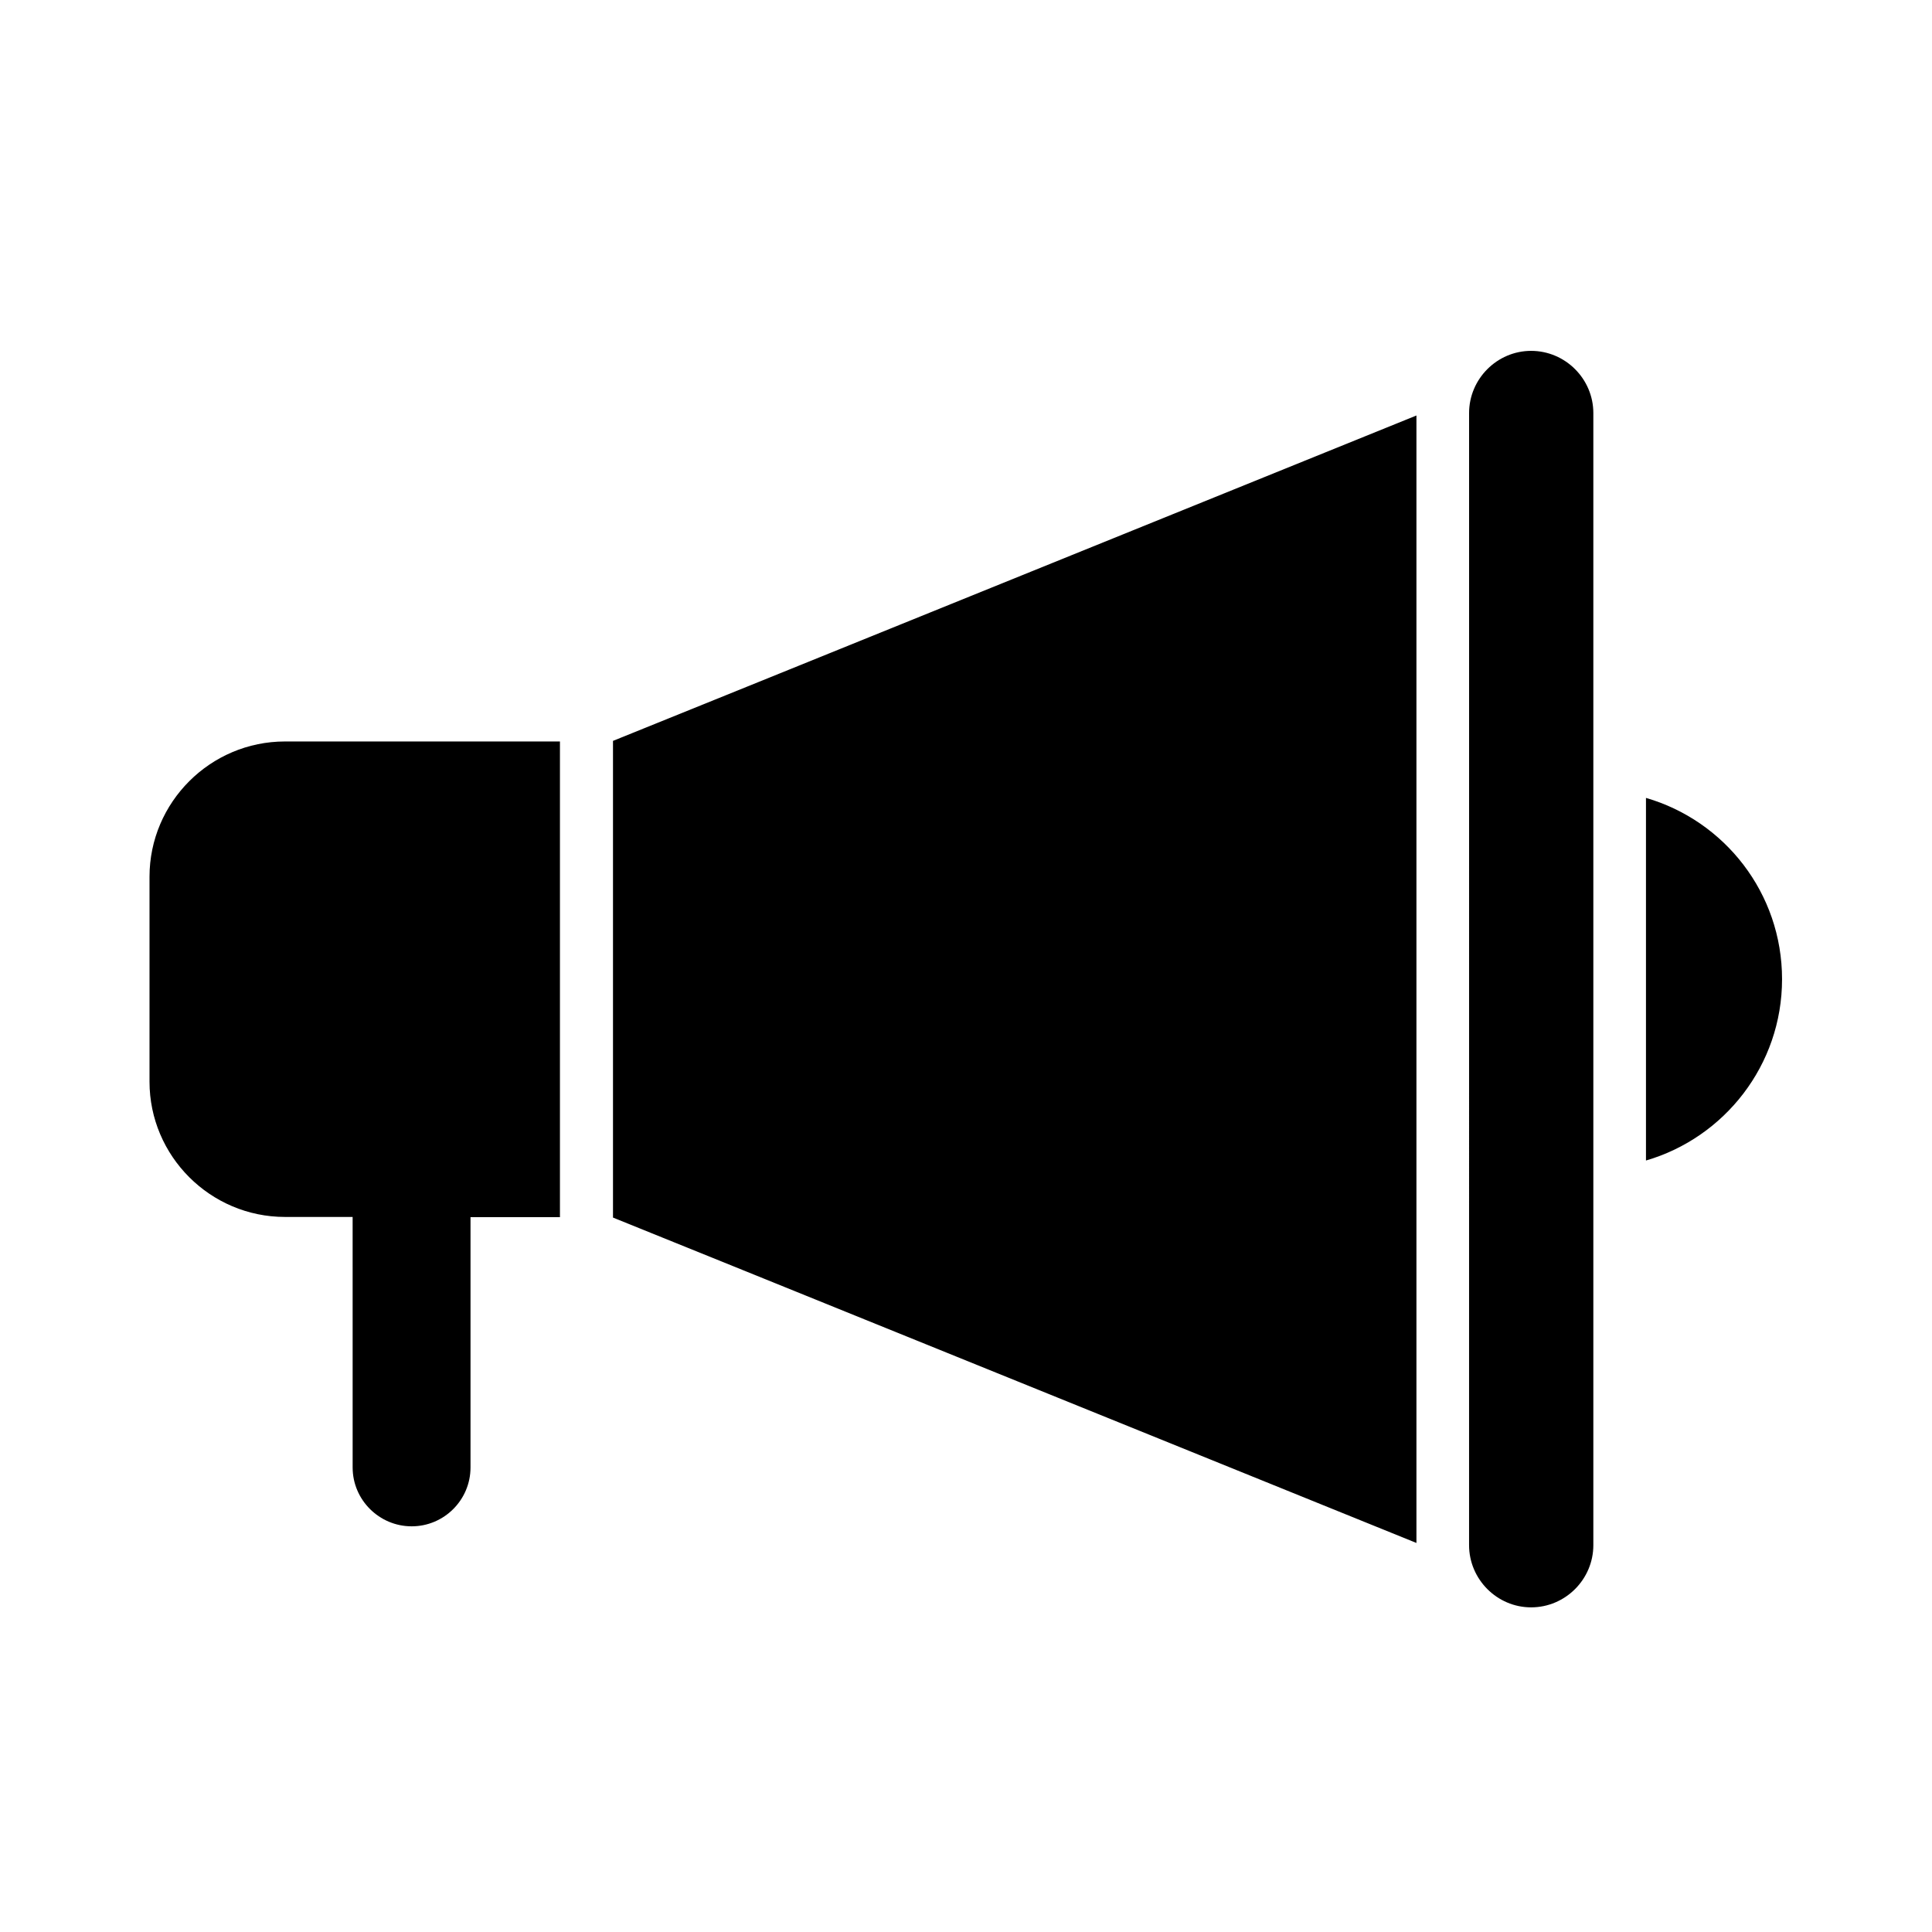
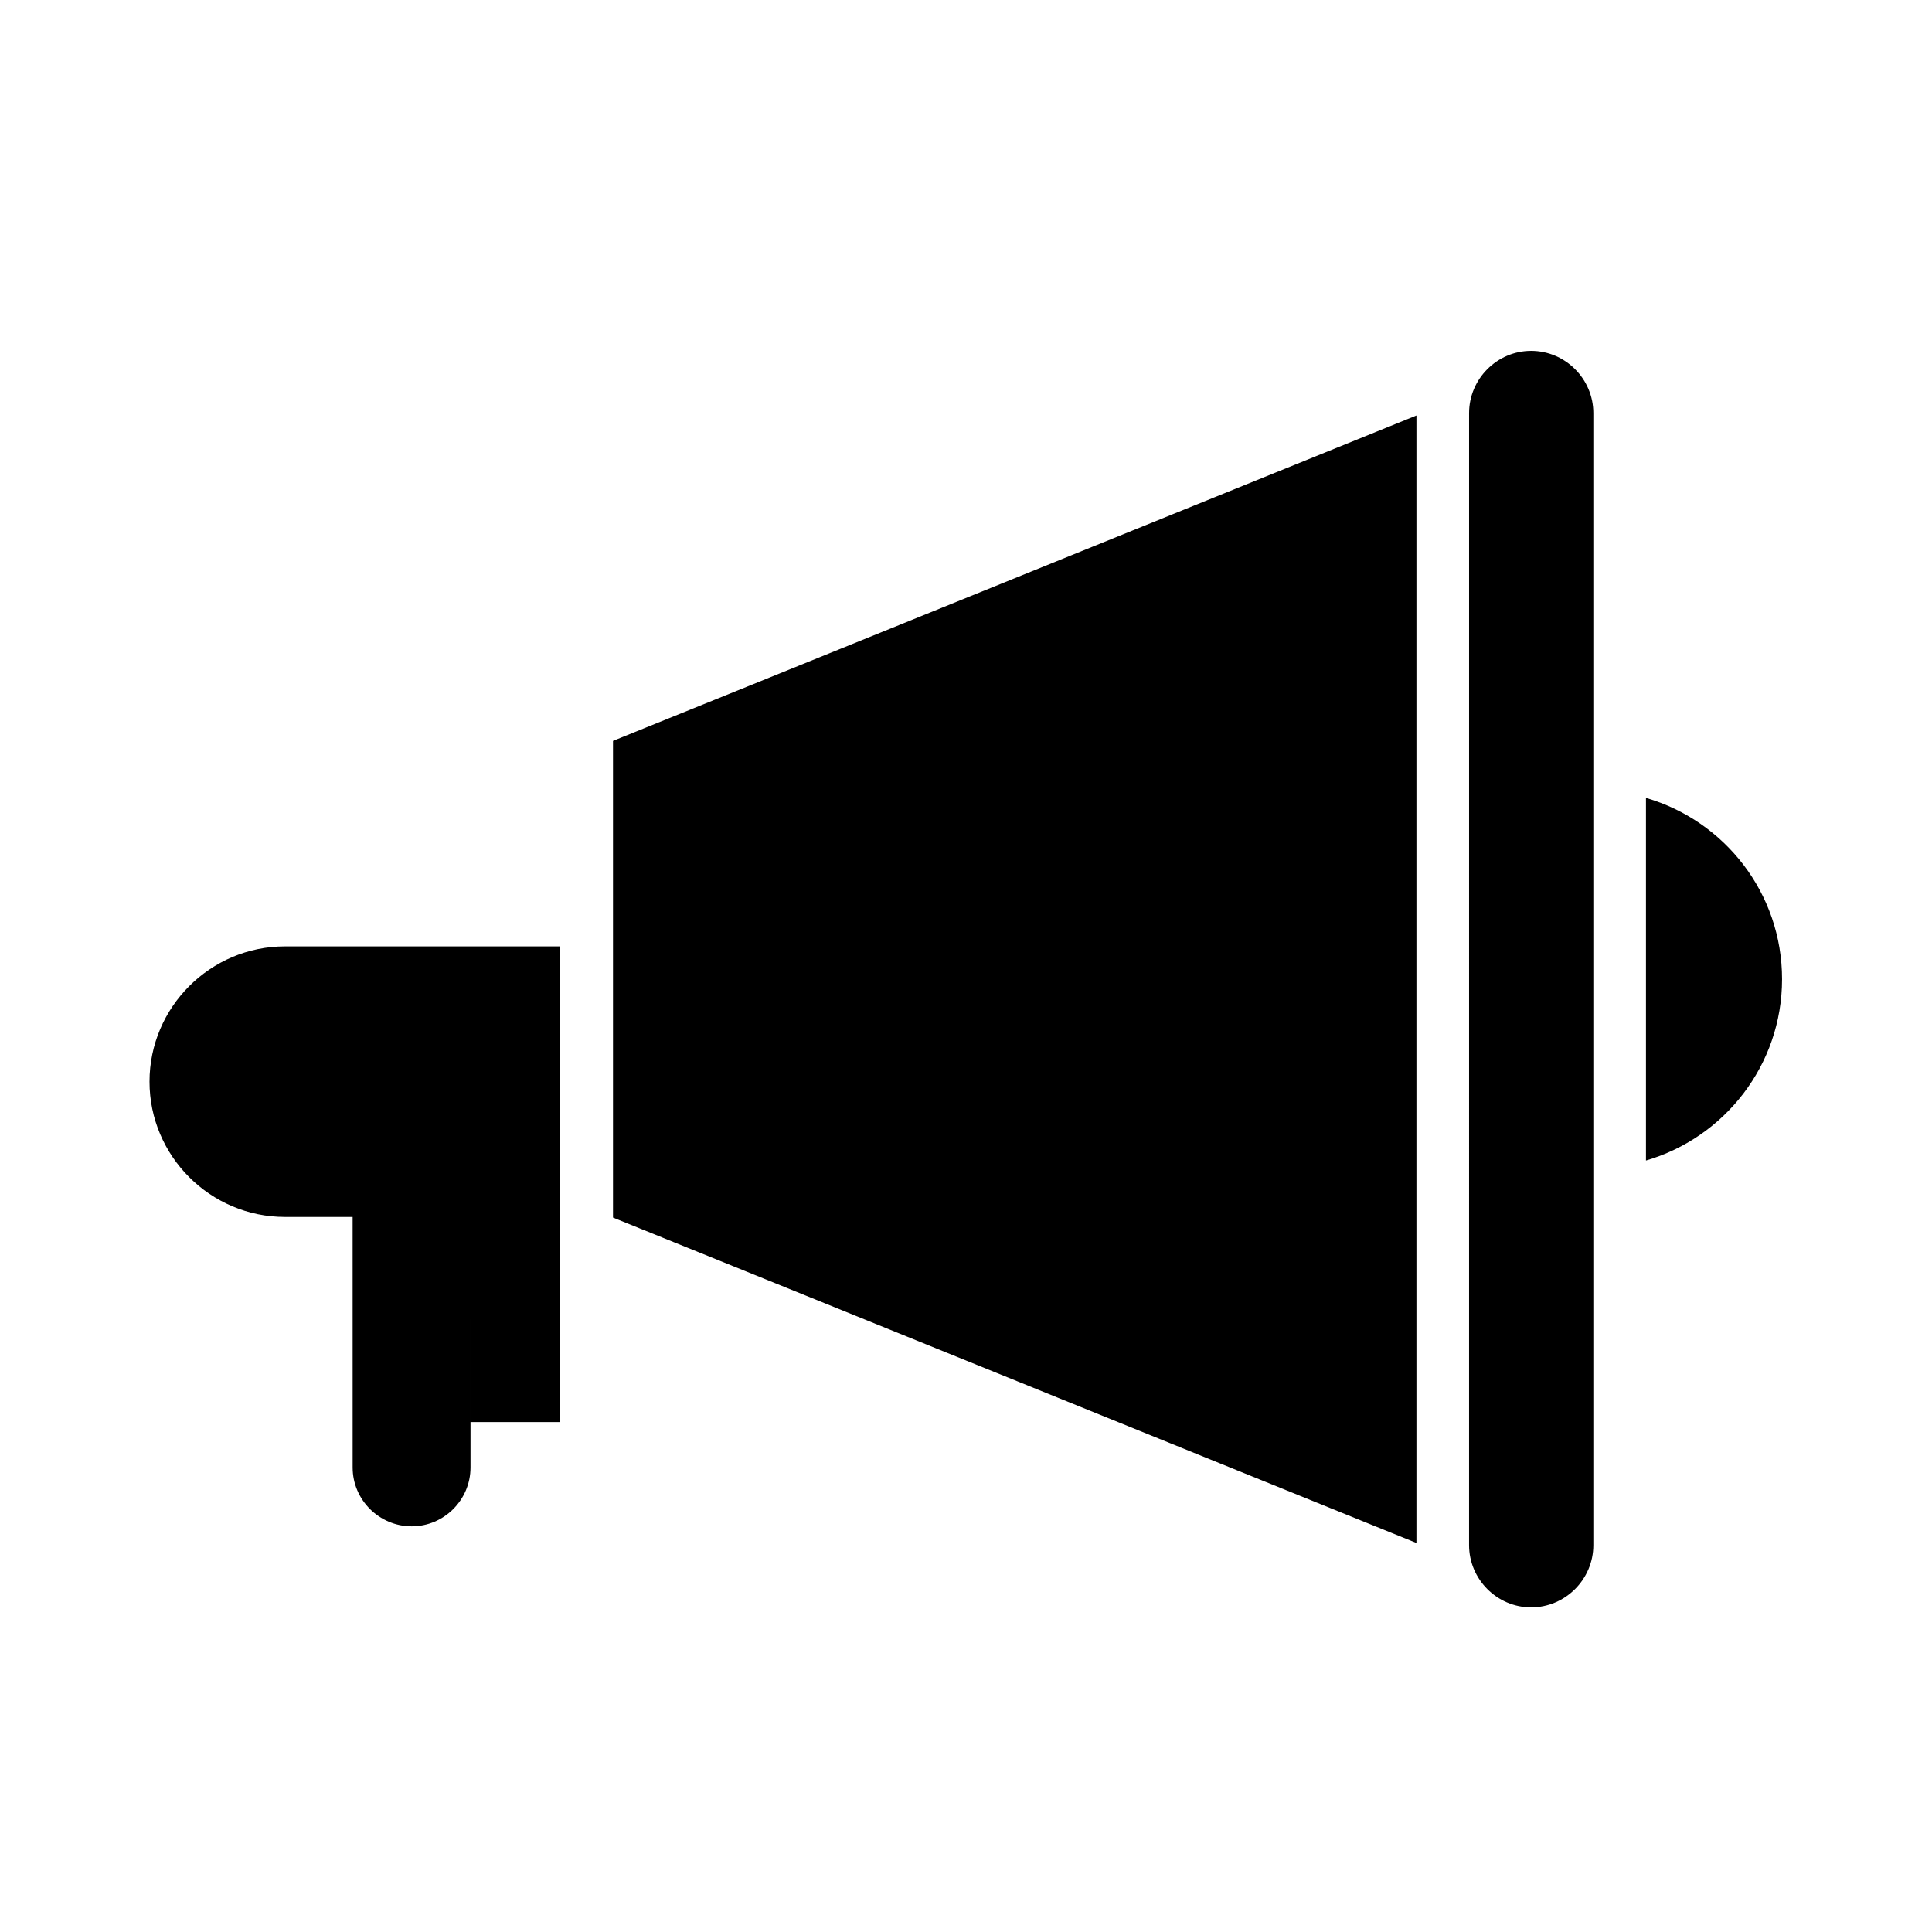
<svg xmlns="http://www.w3.org/2000/svg" fill="#000000" width="800px" height="800px" version="1.1" viewBox="144 144 512 512">
-   <path d="m306.45 340.34 35.531-14.371 177.39-71.859v298.79l-177.39-71.859-35.531-14.371zm273.75 15.113c20.844 6.047 36.062 25.242 36.062 48.047 0 22.75-15.273 42-36.062 48.047zm-311.51 111.05v66.398c0 8.59-7 15.59-15.59 15.59-8.59 0-15.645-7-15.645-15.59l-0.004-66.398h-17.926c-19.781 0-35.902-16.121-35.902-35.852v-54.301c0-19.727 16.121-35.852 35.902-35.852h72.867v126.06h-23.703zm281.07-229.52c9.07 0 16.492 7.426 16.492 16.492v300c0 9.07-7.426 16.492-16.492 16.492-9.016 0-16.441-7.426-16.441-16.492l0.004-300c0-9.066 7.422-16.492 16.438-16.492z" fill-rule="evenodd" />
+   <path d="m306.45 340.34 35.531-14.371 177.39-71.859v298.79l-177.39-71.859-35.531-14.371zm273.75 15.113c20.844 6.047 36.062 25.242 36.062 48.047 0 22.75-15.273 42-36.062 48.047zm-311.51 111.05v66.398c0 8.59-7 15.59-15.59 15.59-8.59 0-15.645-7-15.645-15.59l-0.004-66.398h-17.926c-19.781 0-35.902-16.121-35.902-35.852c0-19.727 16.121-35.852 35.902-35.852h72.867v126.06h-23.703zm281.07-229.52c9.07 0 16.492 7.426 16.492 16.492v300c0 9.07-7.426 16.492-16.492 16.492-9.016 0-16.441-7.426-16.441-16.492l0.004-300c0-9.066 7.422-16.492 16.438-16.492z" fill-rule="evenodd" />
</svg>